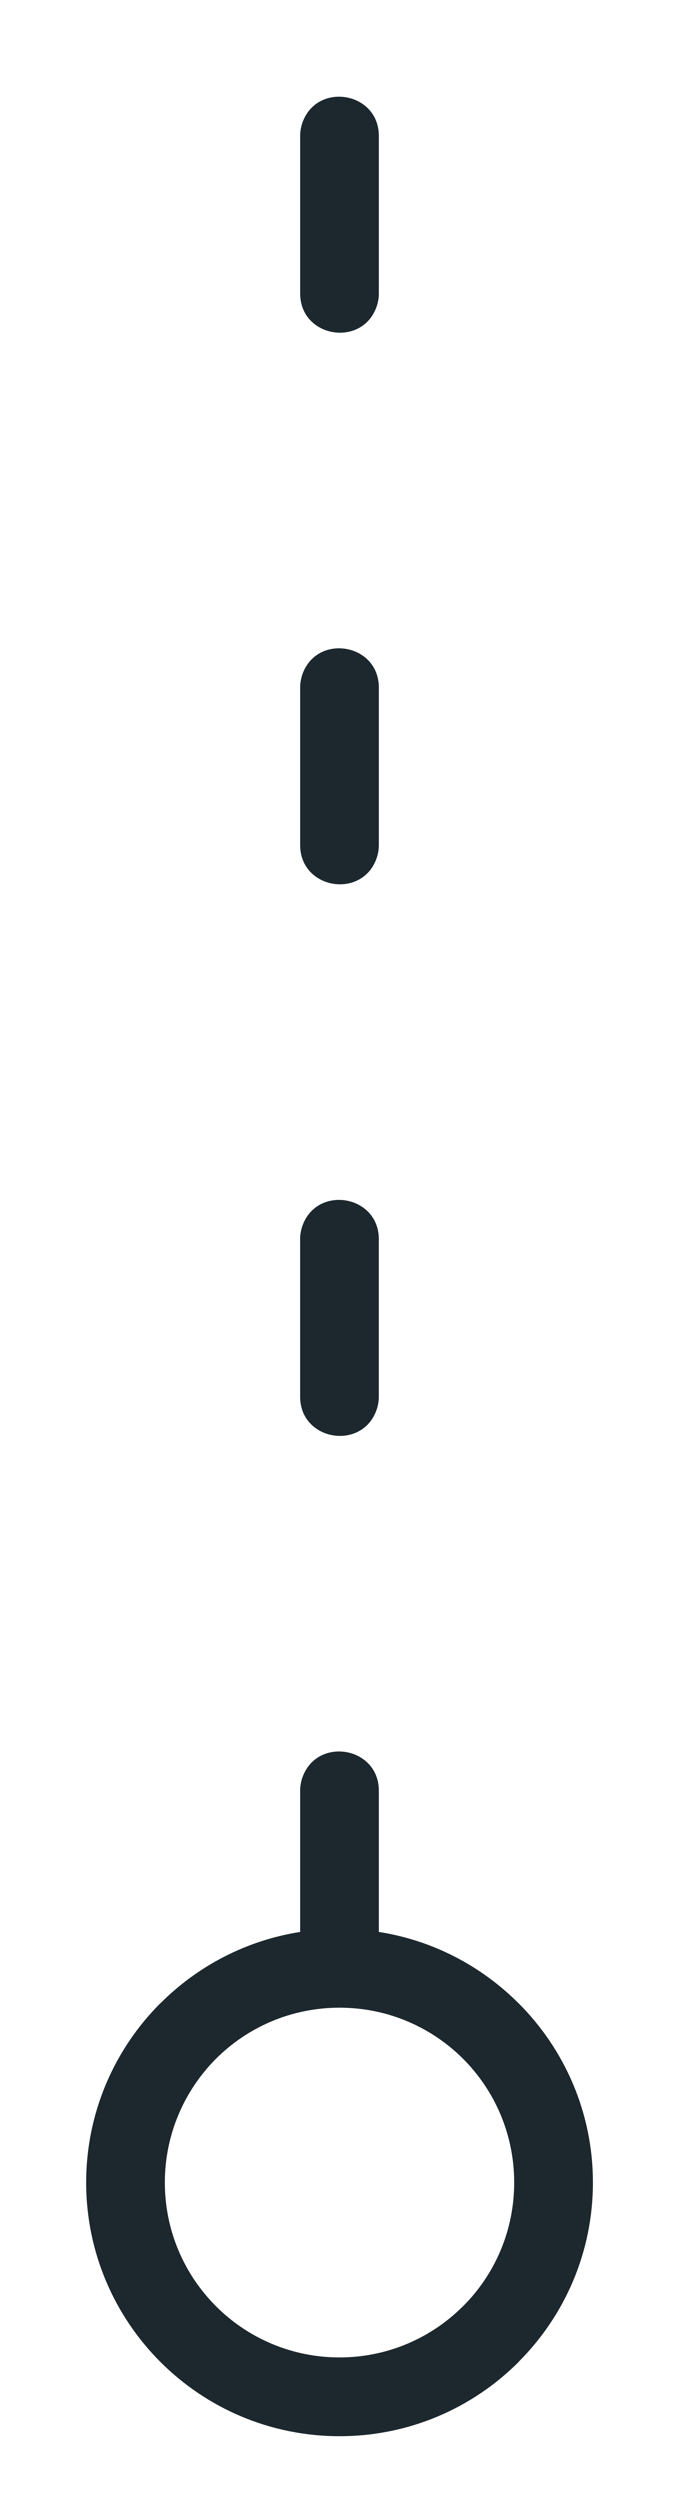
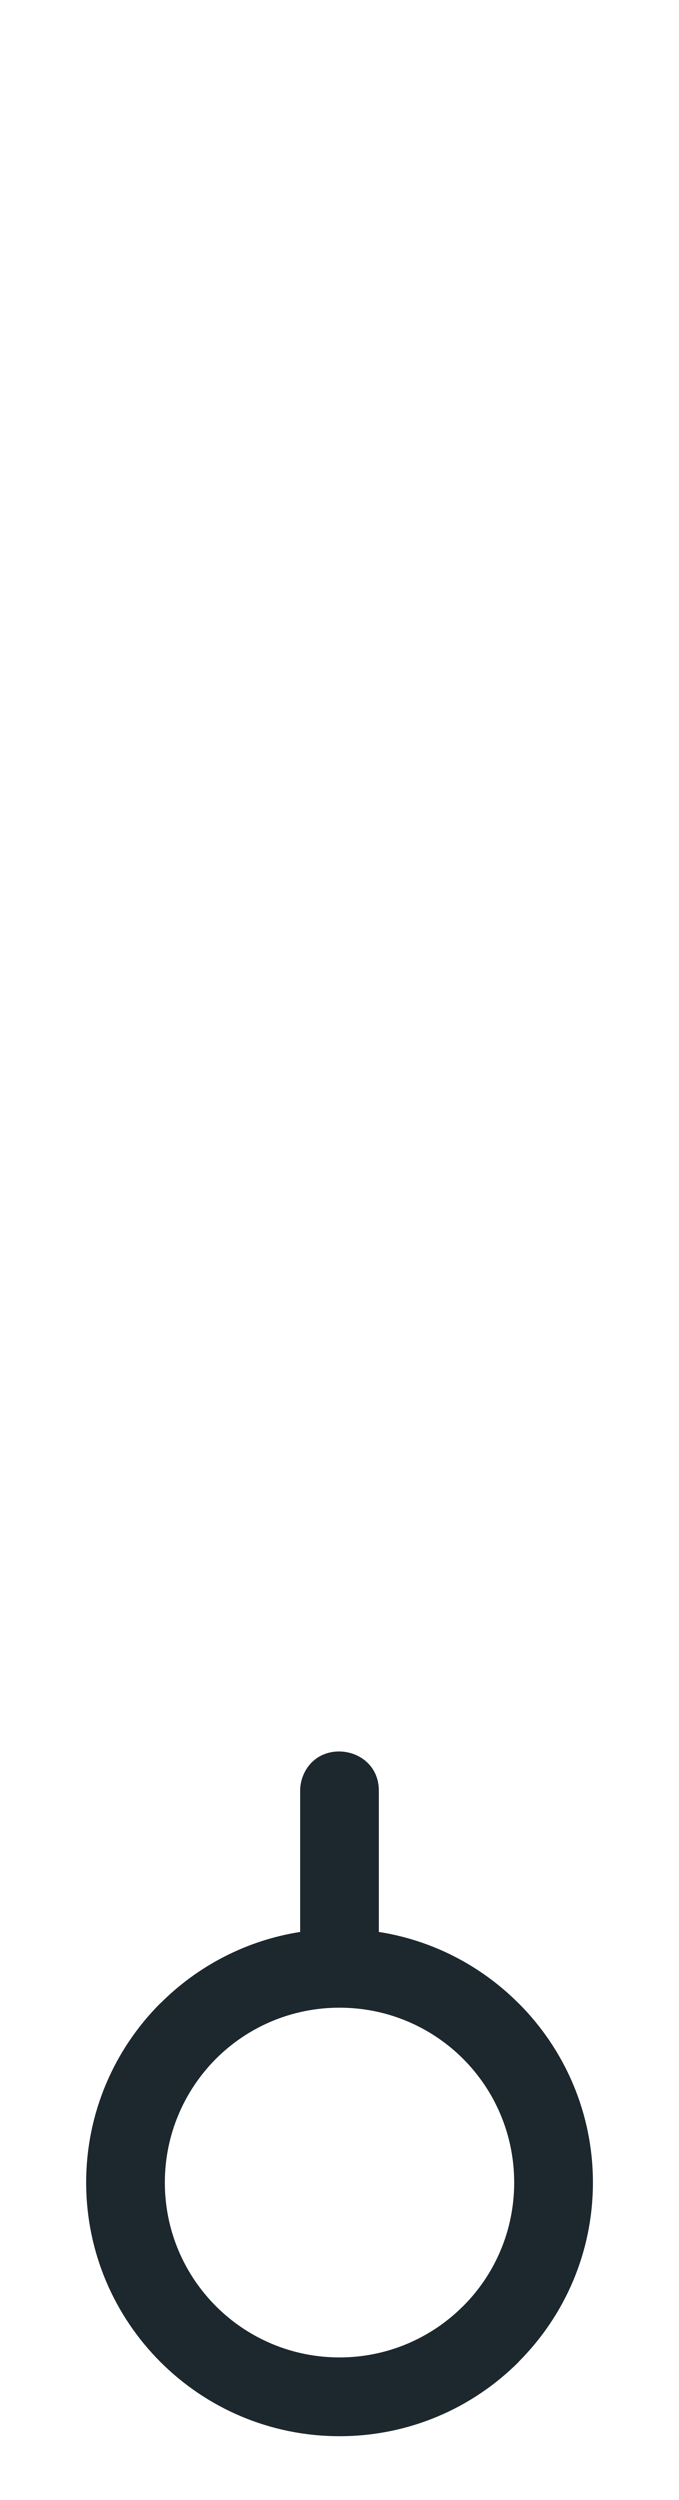
<svg xmlns="http://www.w3.org/2000/svg" id="Laag_1" viewBox="0 0 228.93 841.89">
  <defs>
    <style>.cls-1{fill:#1c282d;stroke-width:0px;}</style>
  </defs>
-   <path class="cls-1" d="m127.73,45.77c0-15.13-21.6-18.44-26.01-3.71-.33,1.3-.52,2.32-.52,3.71v53.07c0,15.13,21.6,18.44,26.01,3.71.33-1.3.52-2.32.52-3.71v-53.07Z" />
-   <path class="cls-1" d="m127.73,231.53c0-15.13-21.6-18.44-26.01-3.71-.33,1.3-.52,2.32-.52,3.71v53.07c0,15.13,21.6,18.44,26.01,3.71.33-1.31.52-2.32.52-3.71v-53.07Z" />
-   <path class="cls-1" d="m127.2,474.07c.33-1.3.52-2.32.52-3.71v-53.07c0-15.13-21.6-18.44-26.01-3.71-.33,1.3-.52,2.32-.52,3.71v53.07c0,15.13,21.6,18.44,26.01,3.71Z" />
  <path class="cls-1" d="m174.81,674.61c-12.5-12.5-28.84-21.15-47.08-24v-47.57c0-15.13-21.6-18.44-26.01-3.71-.33,1.3-.52,2.32-.52,3.71v47.57c-18.24,2.86-34.58,11.5-47.08,24h-.05c-15.46,15.46-25.02,36.83-25.02,60.4s9.57,44.94,25.02,60.4c15.46,15.46,36.82,25.02,60.41,25.02s44.94-9.56,60.4-25.02v-.05c15.46-15.46,25.03-36.8,25.03-60.35s-9.57-44.89-25.03-60.35l-.05-.05Zm-18.71,102.05c-10.65,10.65-25.38,17.24-41.64,17.24s-31-6.59-41.64-17.24c-10.65-10.65-17.24-25.38-17.24-41.65s6.59-30.99,17.22-41.67c10.65-10.64,25.38-17.22,41.67-17.22s31.02,6.58,41.67,17.22c10.64,10.65,17.22,25.39,17.22,41.67s-6.58,31.02-17.24,41.65Z" />
</svg>